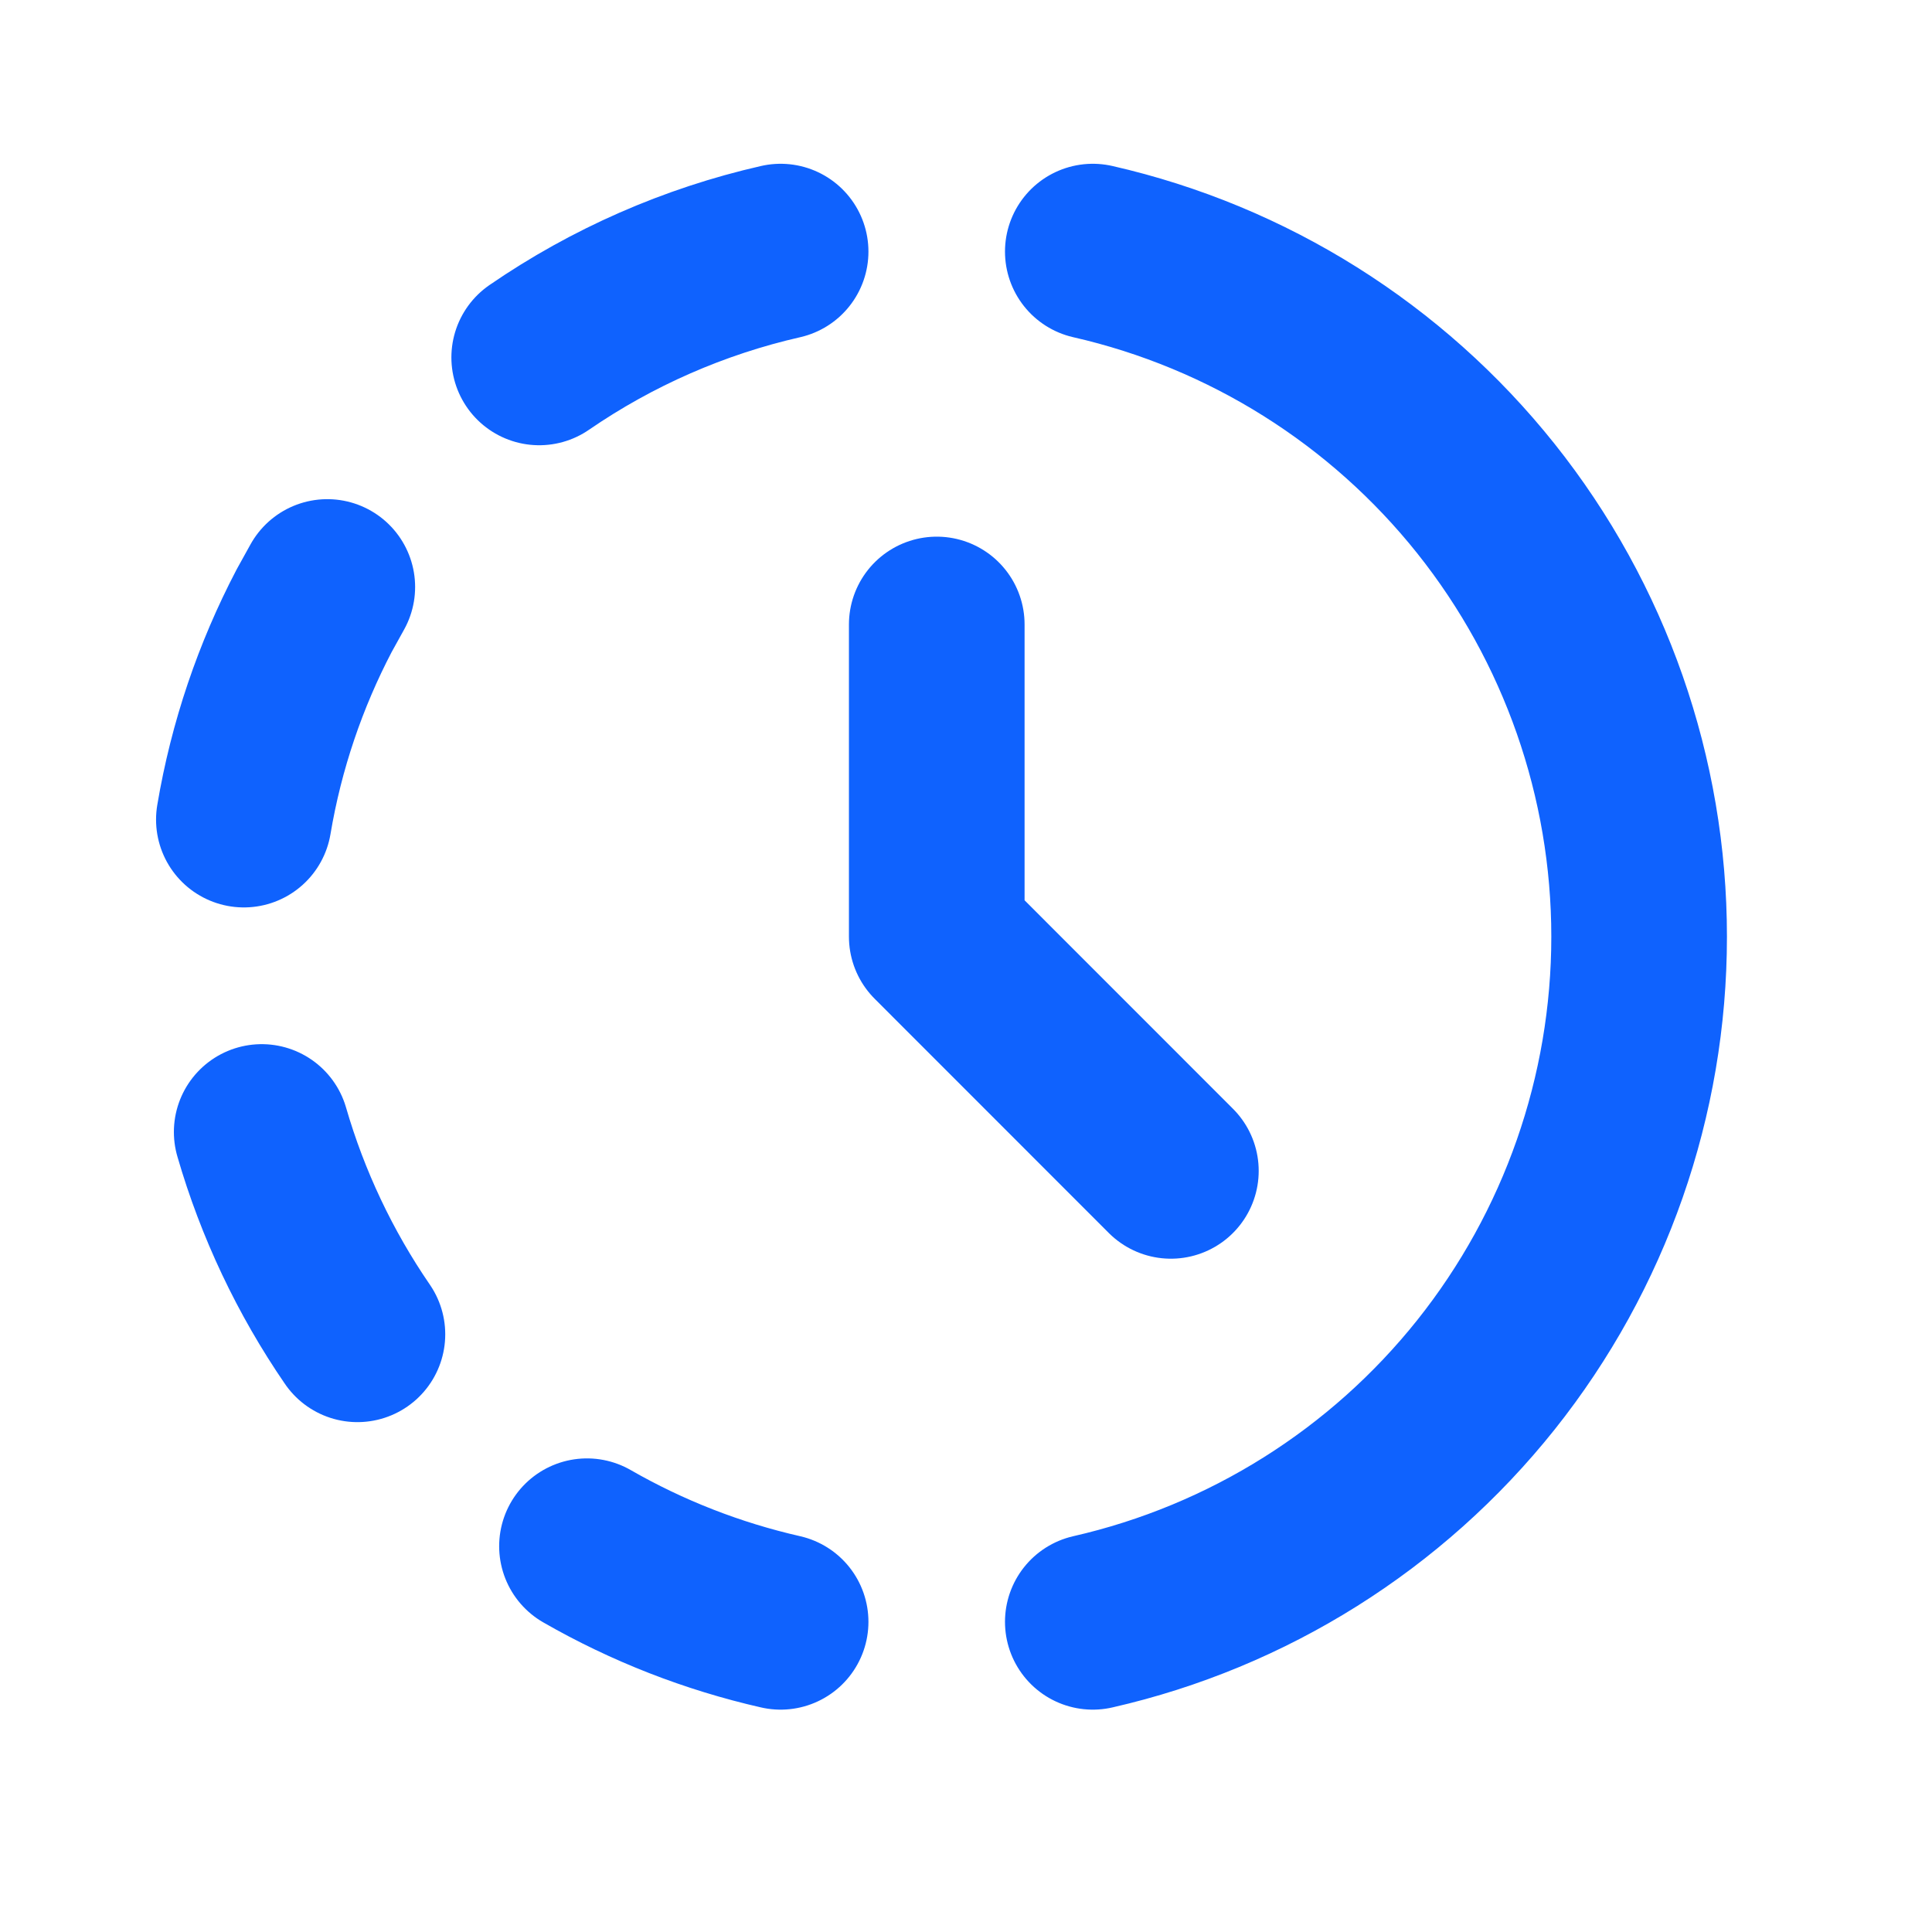
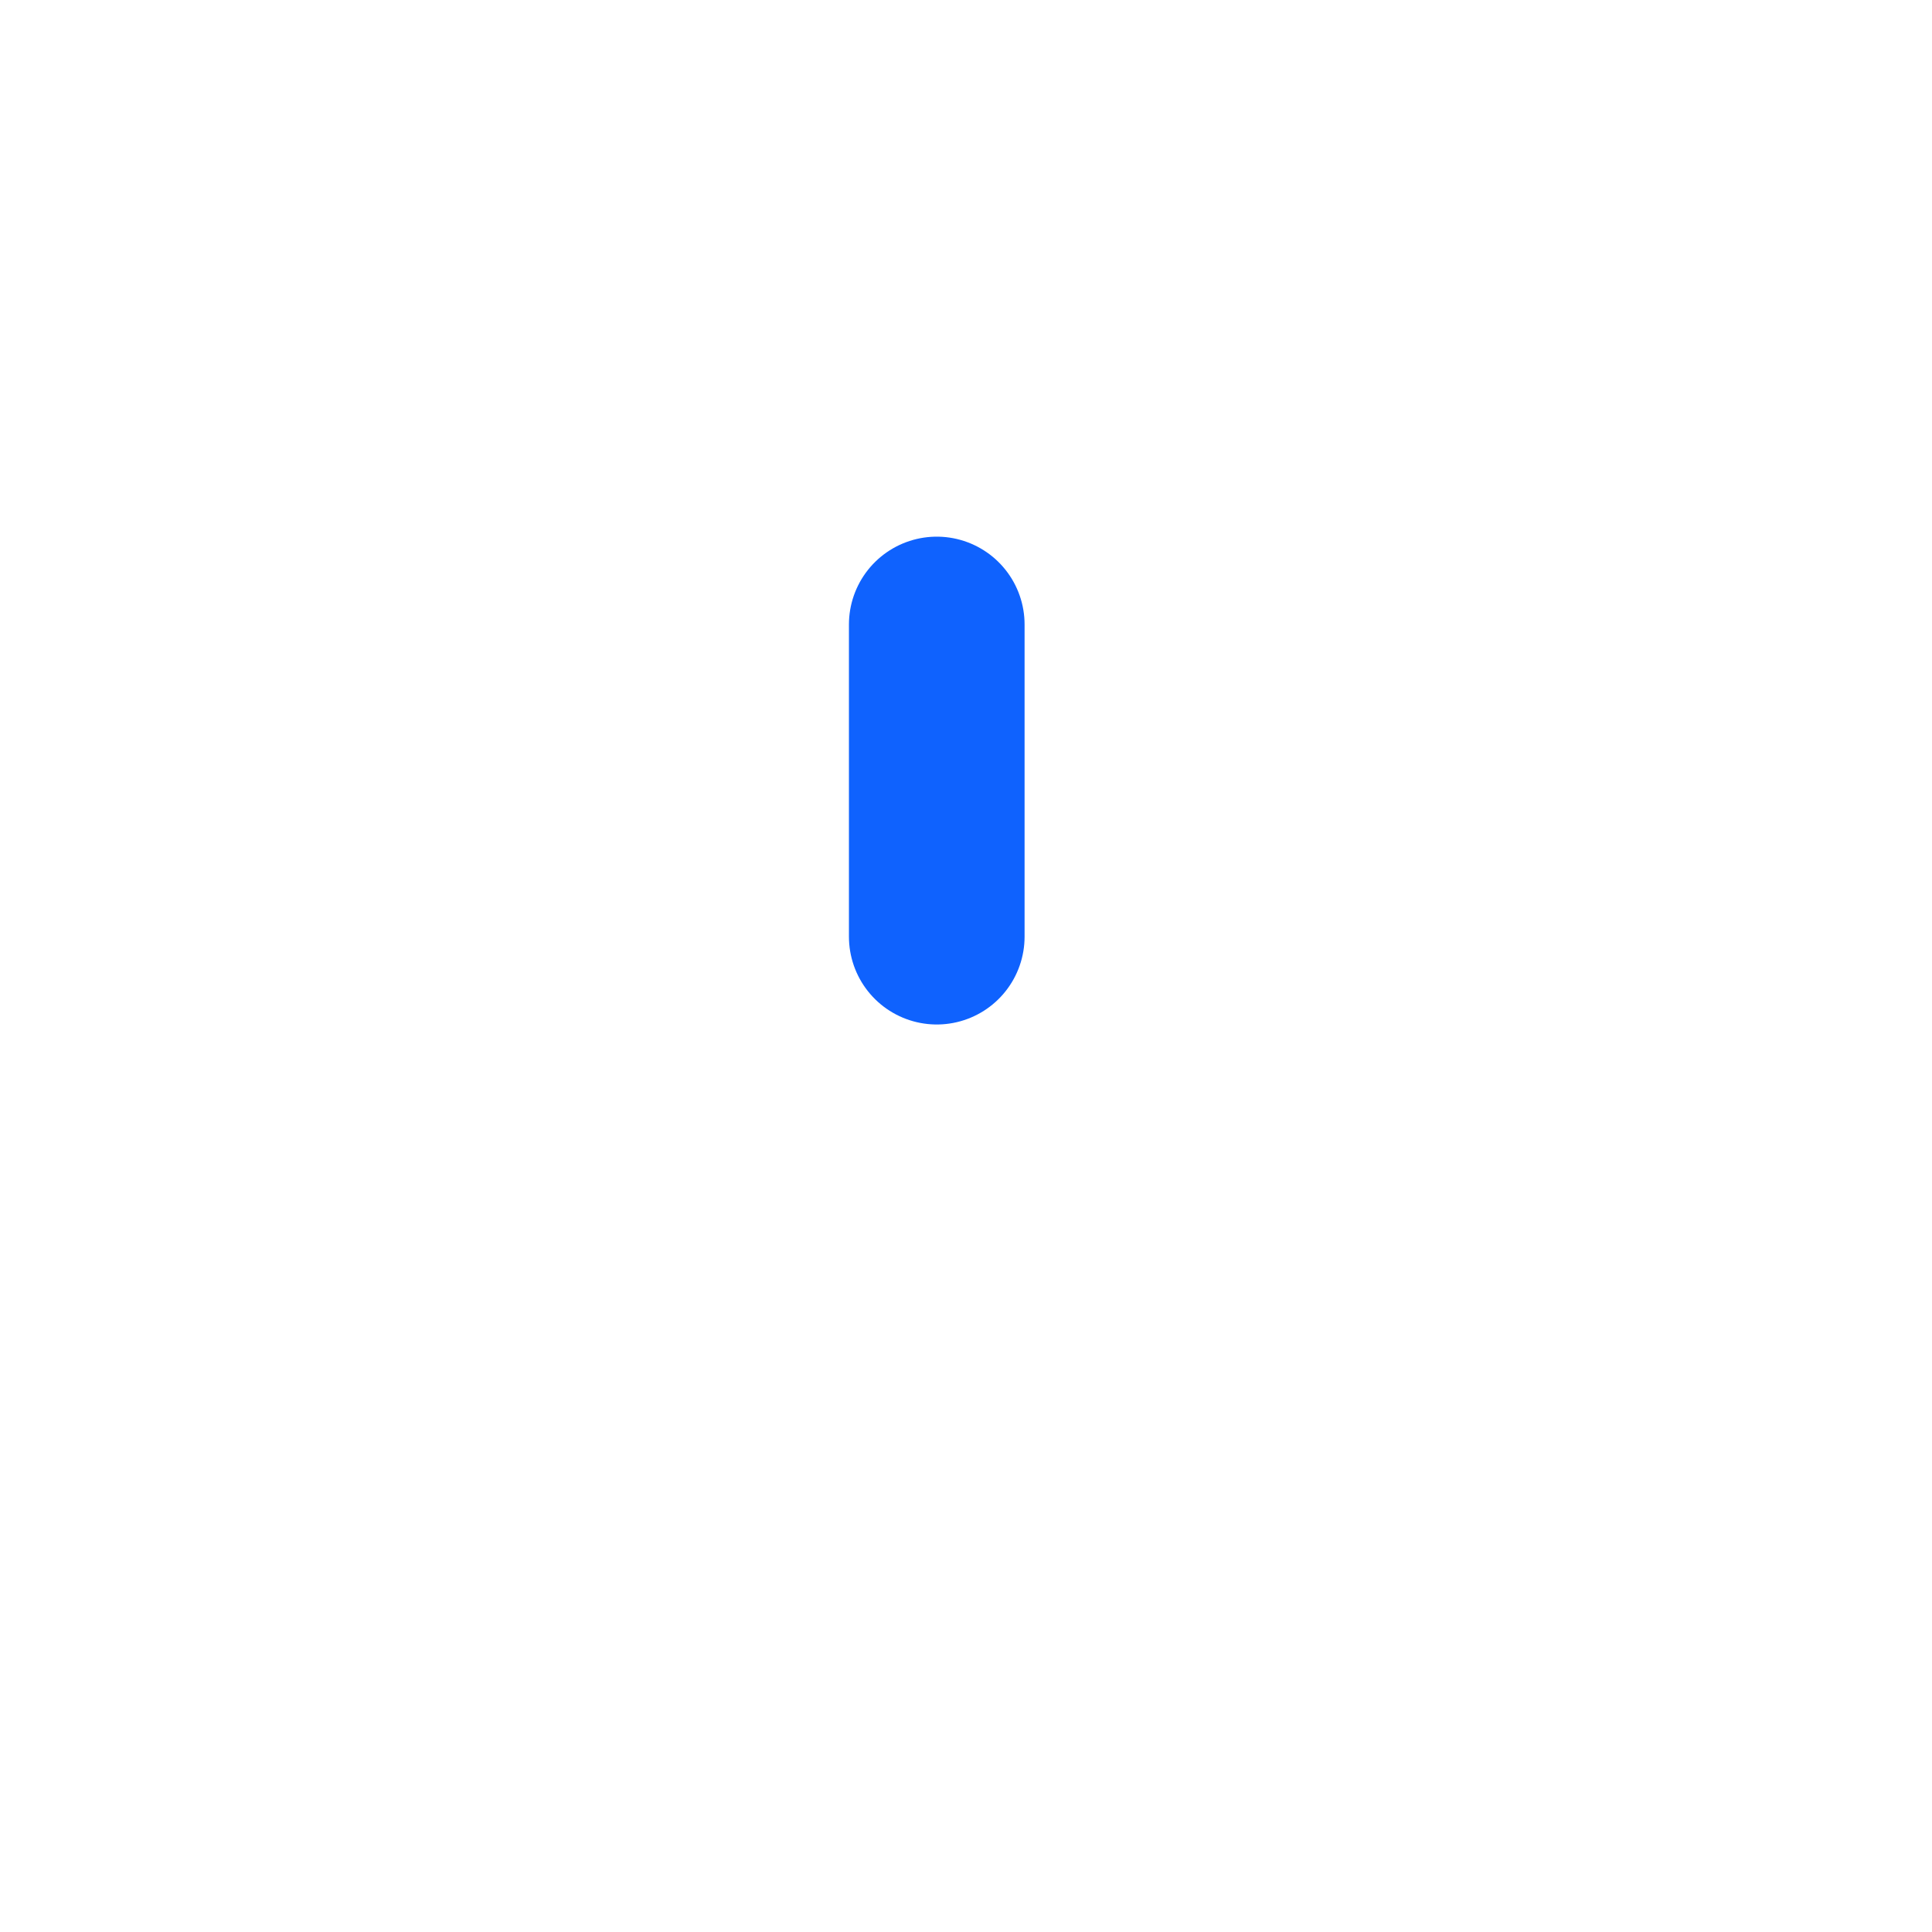
<svg xmlns="http://www.w3.org/2000/svg" width="22" height="22" viewBox="0 0 22 22" fill="none">
-   <path d="M8.889 18.468C8.115 18.292 7.372 18.002 6.684 17.607M12.444 2.865C14.212 3.268 15.79 4.26 16.92 5.677C18.05 7.095 18.665 8.854 18.665 10.666C18.665 12.479 18.05 14.238 16.92 15.656C15.79 17.073 14.212 18.065 12.444 18.468M4.07 15.194C3.586 14.489 3.218 13.711 2.98 12.89M2.777 9.333C2.919 8.489 3.193 7.689 3.577 6.955L3.727 6.684M6.14 4.07C6.972 3.498 7.905 3.089 8.889 2.865" stroke="#0F62FE" stroke-width="2" stroke-linecap="round" stroke-linejoin="round" />
-   <path d="M10.667 7.111V10.666L13.333 13.333" stroke="#0F62FE" stroke-width="2" stroke-linecap="round" stroke-linejoin="round" />
+   <path d="M10.667 7.111V10.666" stroke="#0F62FE" stroke-width="2" stroke-linecap="round" stroke-linejoin="round" />
</svg>